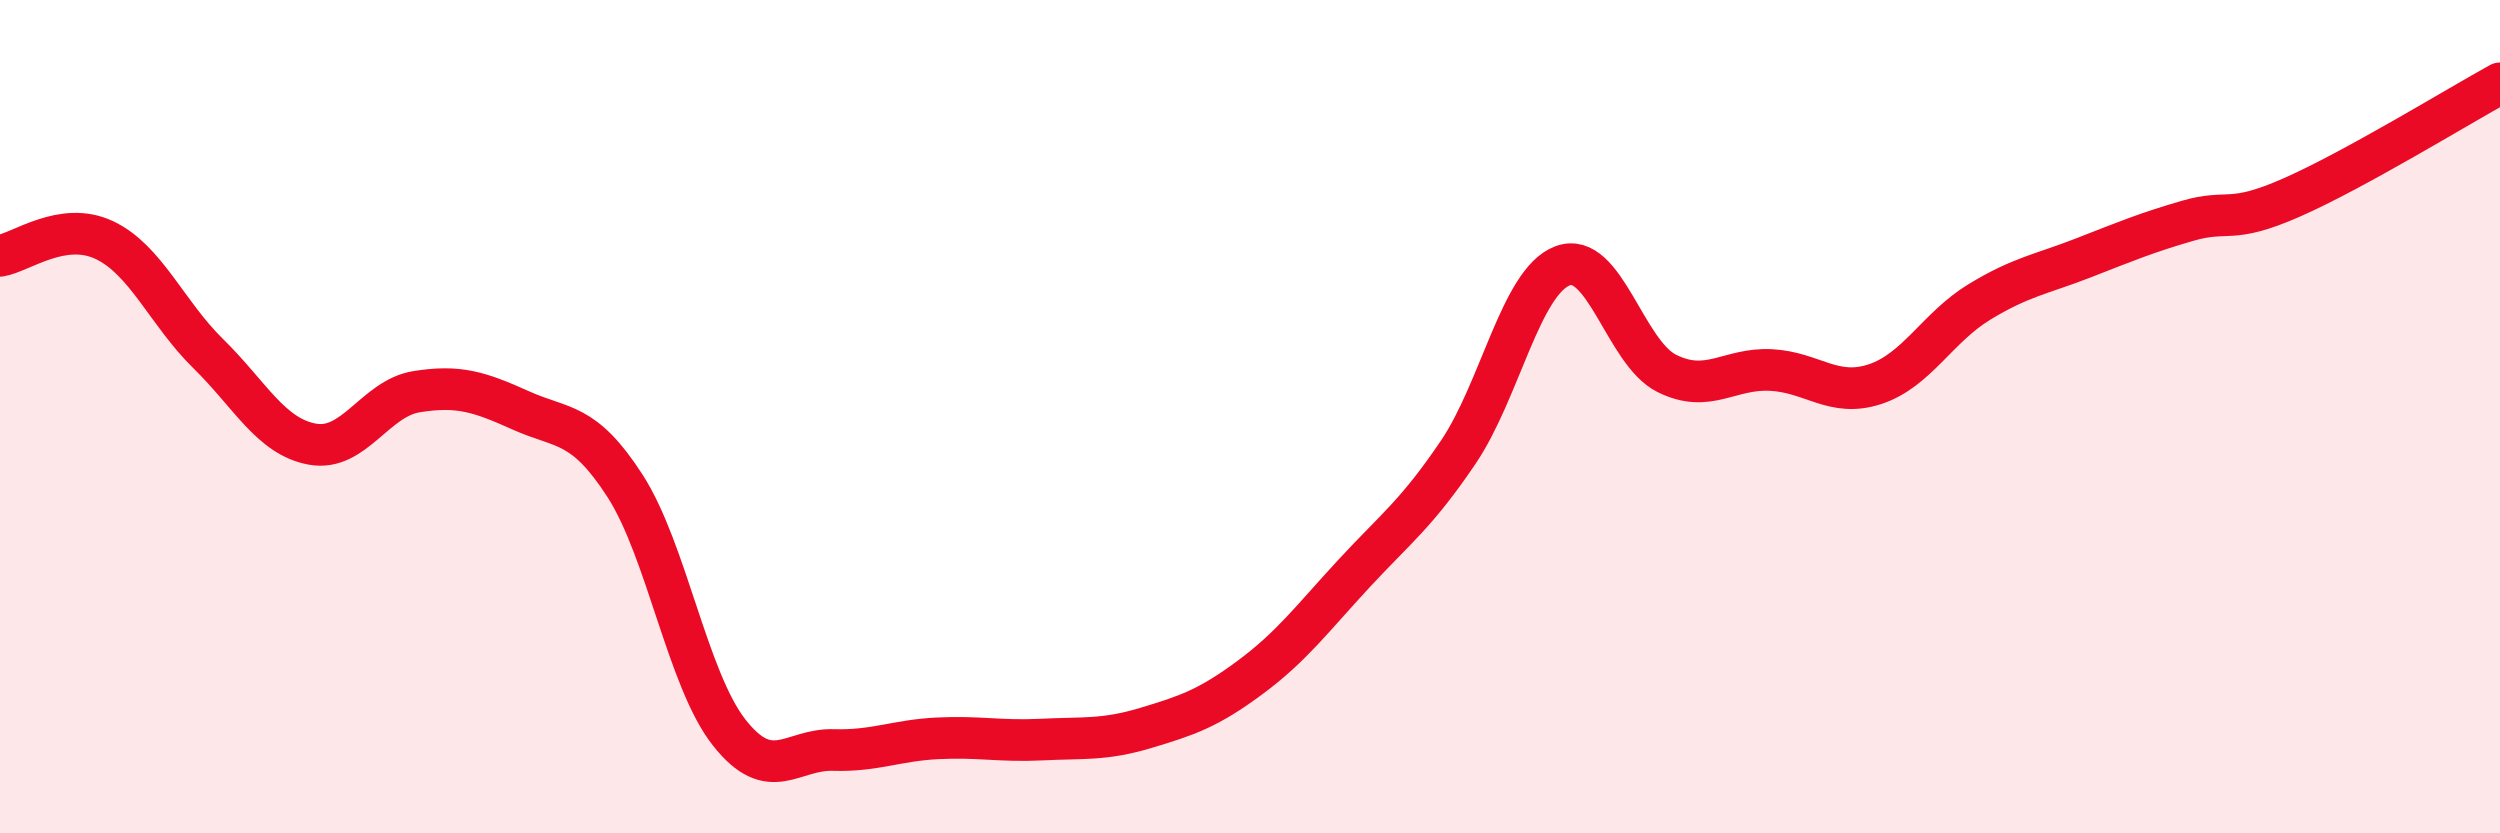
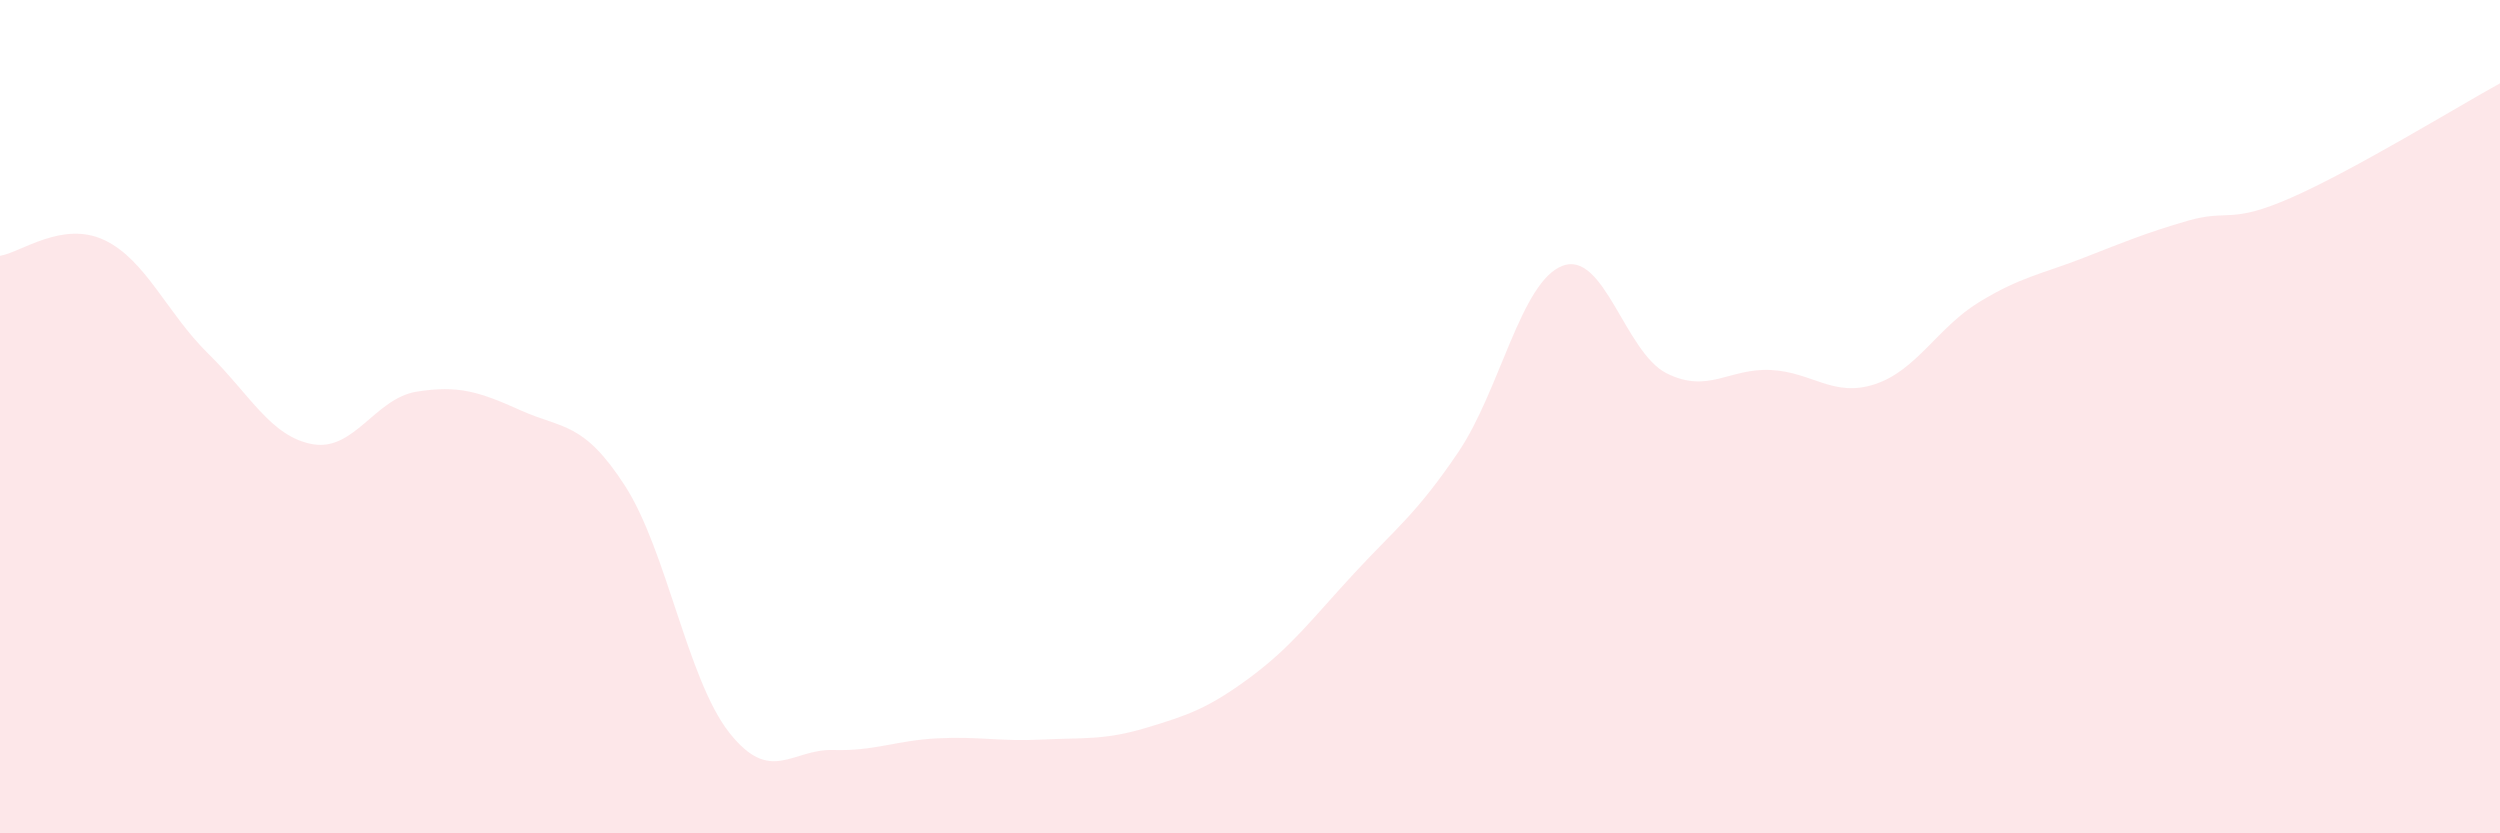
<svg xmlns="http://www.w3.org/2000/svg" width="60" height="20" viewBox="0 0 60 20">
  <path d="M 0,6.14 C 0.5,6.06 1.5,5.29 2.5,5.76 C 3.5,6.23 4,7.51 5,8.49 C 6,9.47 6.5,10.48 7.5,10.66 C 8.5,10.84 9,9.56 10,9.4 C 11,9.24 11.5,9.4 12.5,9.85 C 13.5,10.3 14,10.11 15,11.66 C 16,13.21 16.5,16.31 17.5,17.58 C 18.5,18.85 19,17.97 20,18 C 21,18.03 21.5,17.77 22.5,17.72 C 23.5,17.67 24,17.8 25,17.75 C 26,17.7 26.5,17.77 27.5,17.47 C 28.5,17.17 29,17 30,16.26 C 31,15.52 31.5,14.84 32.5,13.76 C 33.5,12.68 34,12.33 35,10.85 C 36,9.37 36.5,6.76 37.5,6.38 C 38.5,6 39,8.46 40,8.96 C 41,9.46 41.5,8.83 42.5,8.88 C 43.5,8.93 44,9.55 45,9.22 C 46,8.89 46.5,7.86 47.5,7.25 C 48.5,6.64 49,6.58 50,6.19 C 51,5.8 51.5,5.59 52.5,5.3 C 53.5,5.01 53.5,5.4 55,4.74 C 56.5,4.08 59,2.55 60,2L60 20L0 20Z" fill="#EB0A25" opacity="0.1" stroke-linecap="round" stroke-linejoin="round" />
-   <path d="M 0,6.14 C 0.5,6.06 1.5,5.29 2.5,5.76 C 3.5,6.23 4,7.51 5,8.49 C 6,9.47 6.5,10.48 7.5,10.66 C 8.5,10.84 9,9.56 10,9.4 C 11,9.24 11.5,9.4 12.5,9.85 C 13.5,10.3 14,10.11 15,11.66 C 16,13.21 16.5,16.31 17.5,17.58 C 18.5,18.85 19,17.97 20,18 C 21,18.03 21.5,17.77 22.5,17.72 C 23.5,17.67 24,17.8 25,17.75 C 26,17.7 26.5,17.77 27.5,17.47 C 28.5,17.17 29,17 30,16.26 C 31,15.52 31.5,14.84 32.5,13.76 C 33.5,12.68 34,12.33 35,10.85 C 36,9.37 36.5,6.76 37.5,6.38 C 38.5,6 39,8.46 40,8.96 C 41,9.46 41.5,8.83 42.5,8.88 C 43.5,8.93 44,9.55 45,9.22 C 46,8.89 46.5,7.86 47.5,7.25 C 48.5,6.64 49,6.58 50,6.19 C 51,5.8 51.5,5.59 52.5,5.3 C 53.5,5.01 53.5,5.4 55,4.74 C 56.5,4.08 59,2.55 60,2" stroke="#EB0A25" stroke-width="1" fill="none" stroke-linecap="round" stroke-linejoin="round" />
</svg>